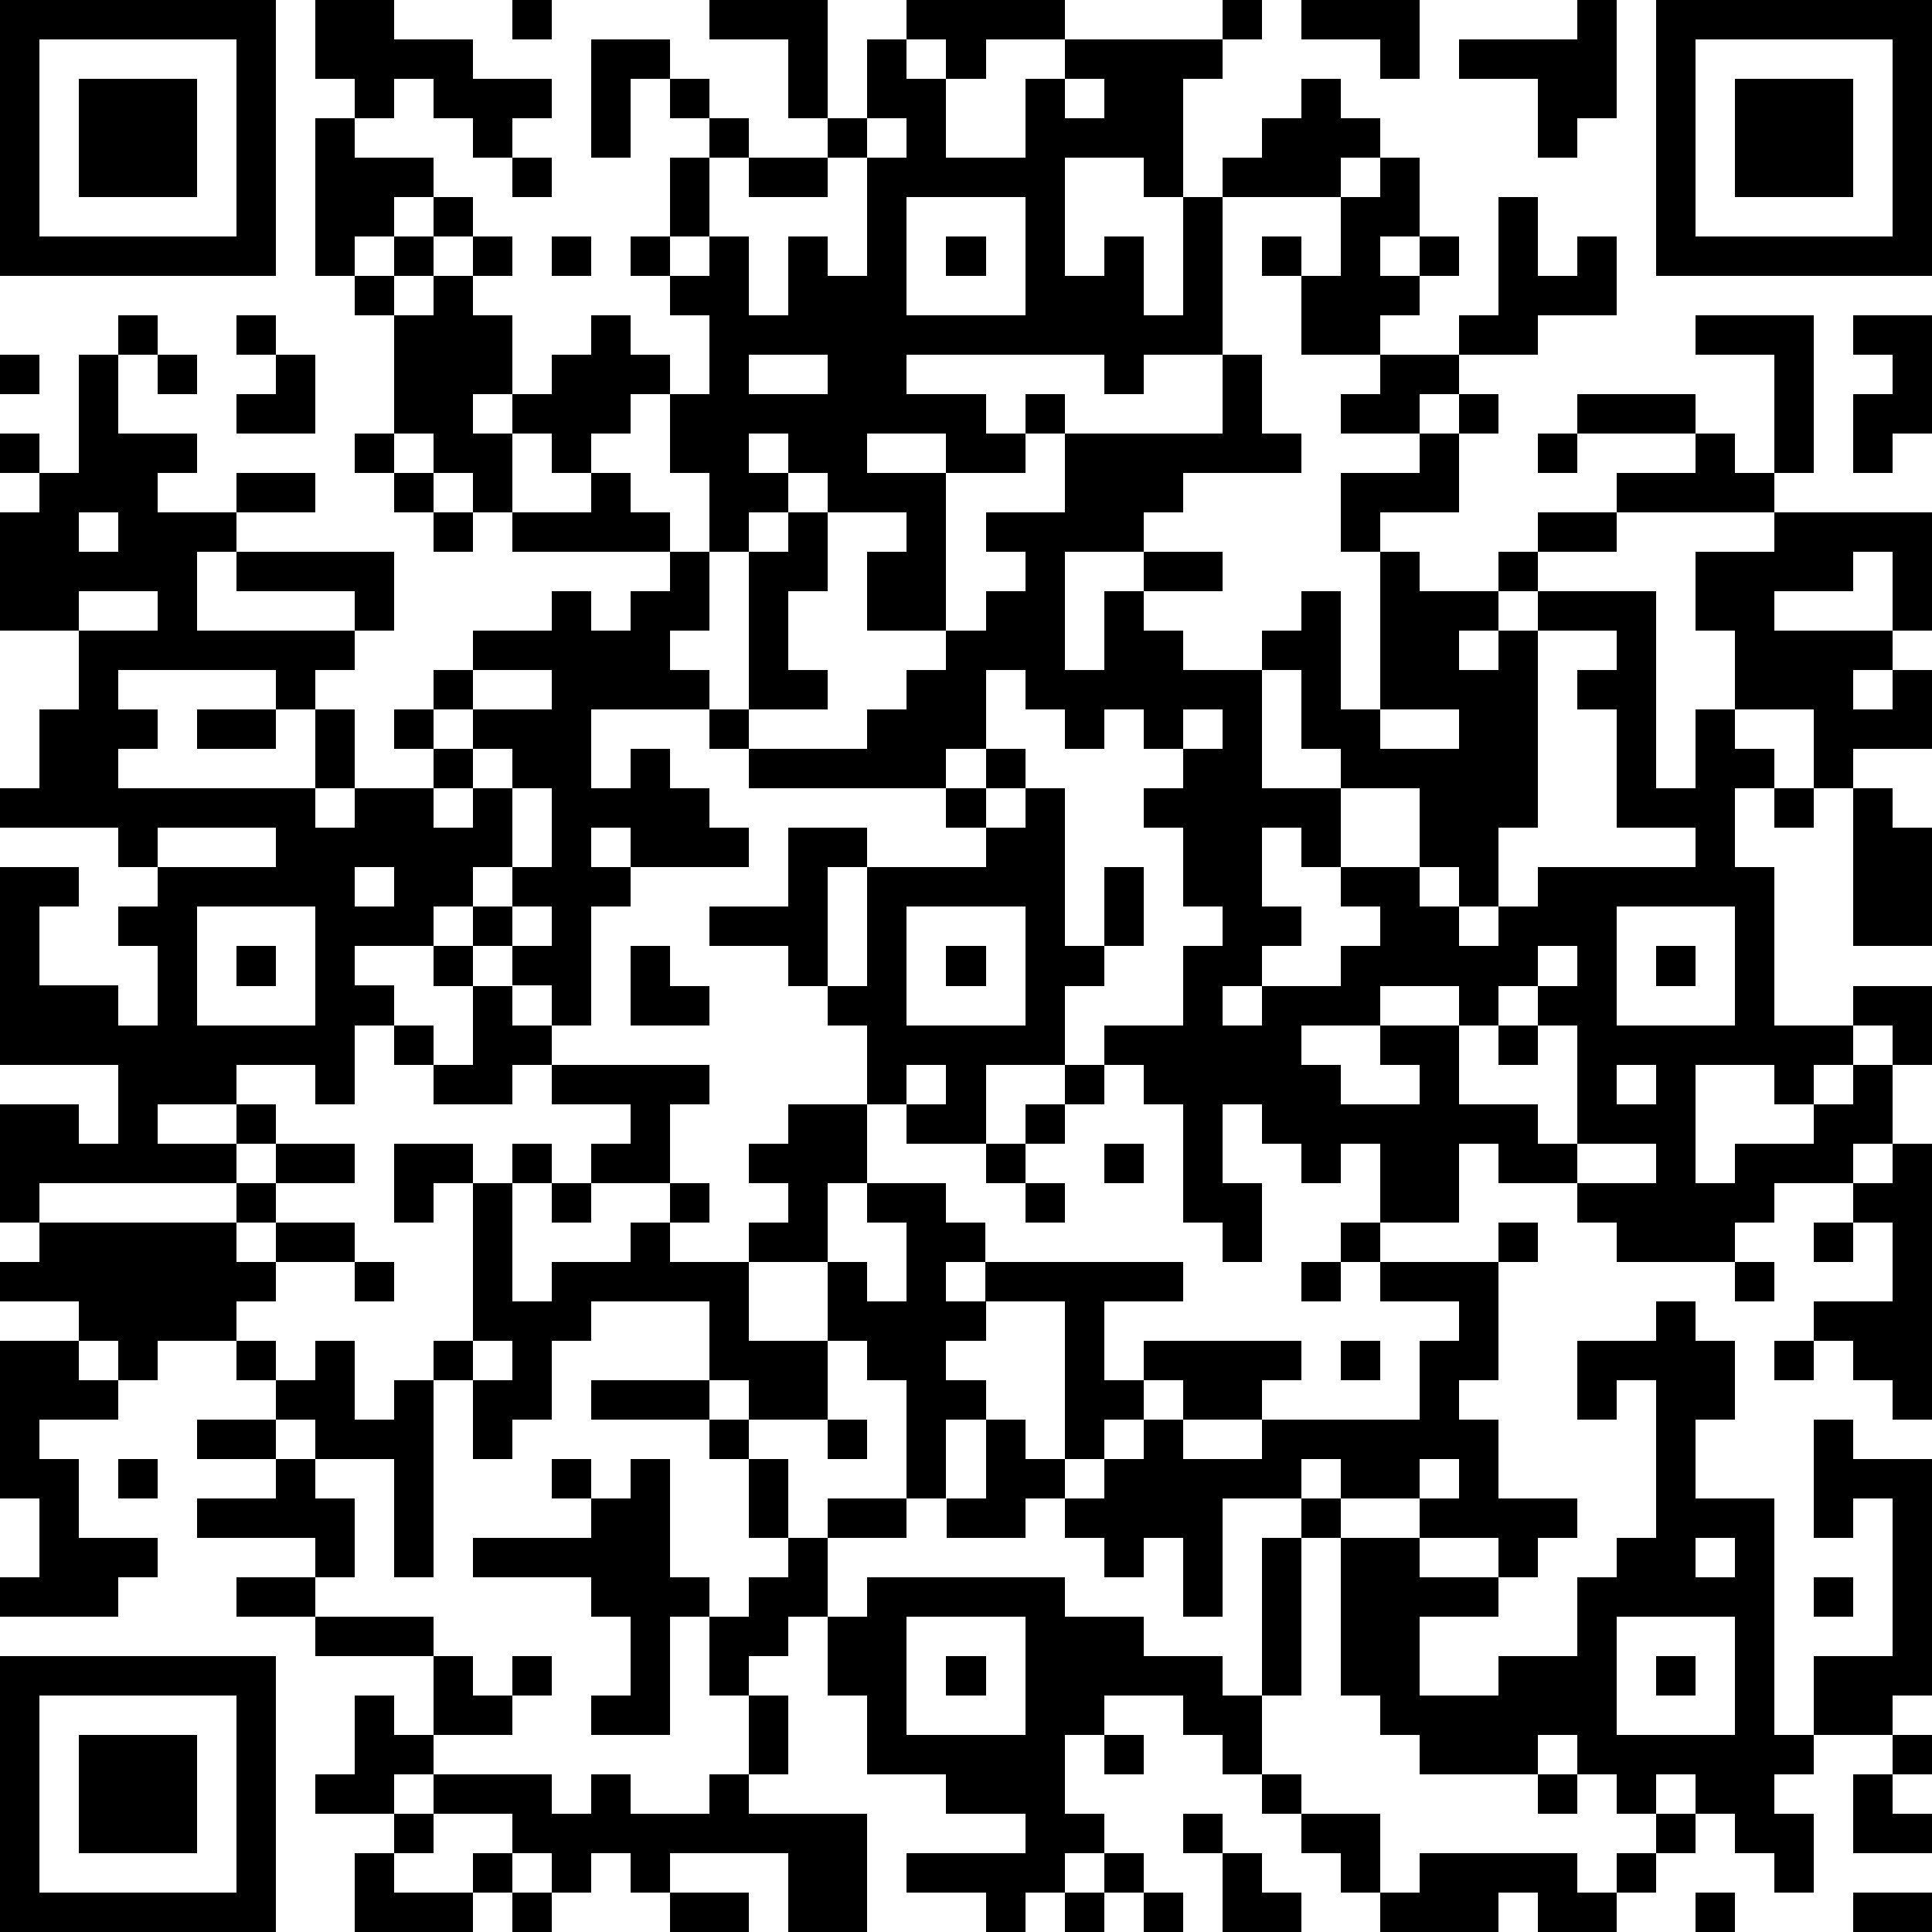
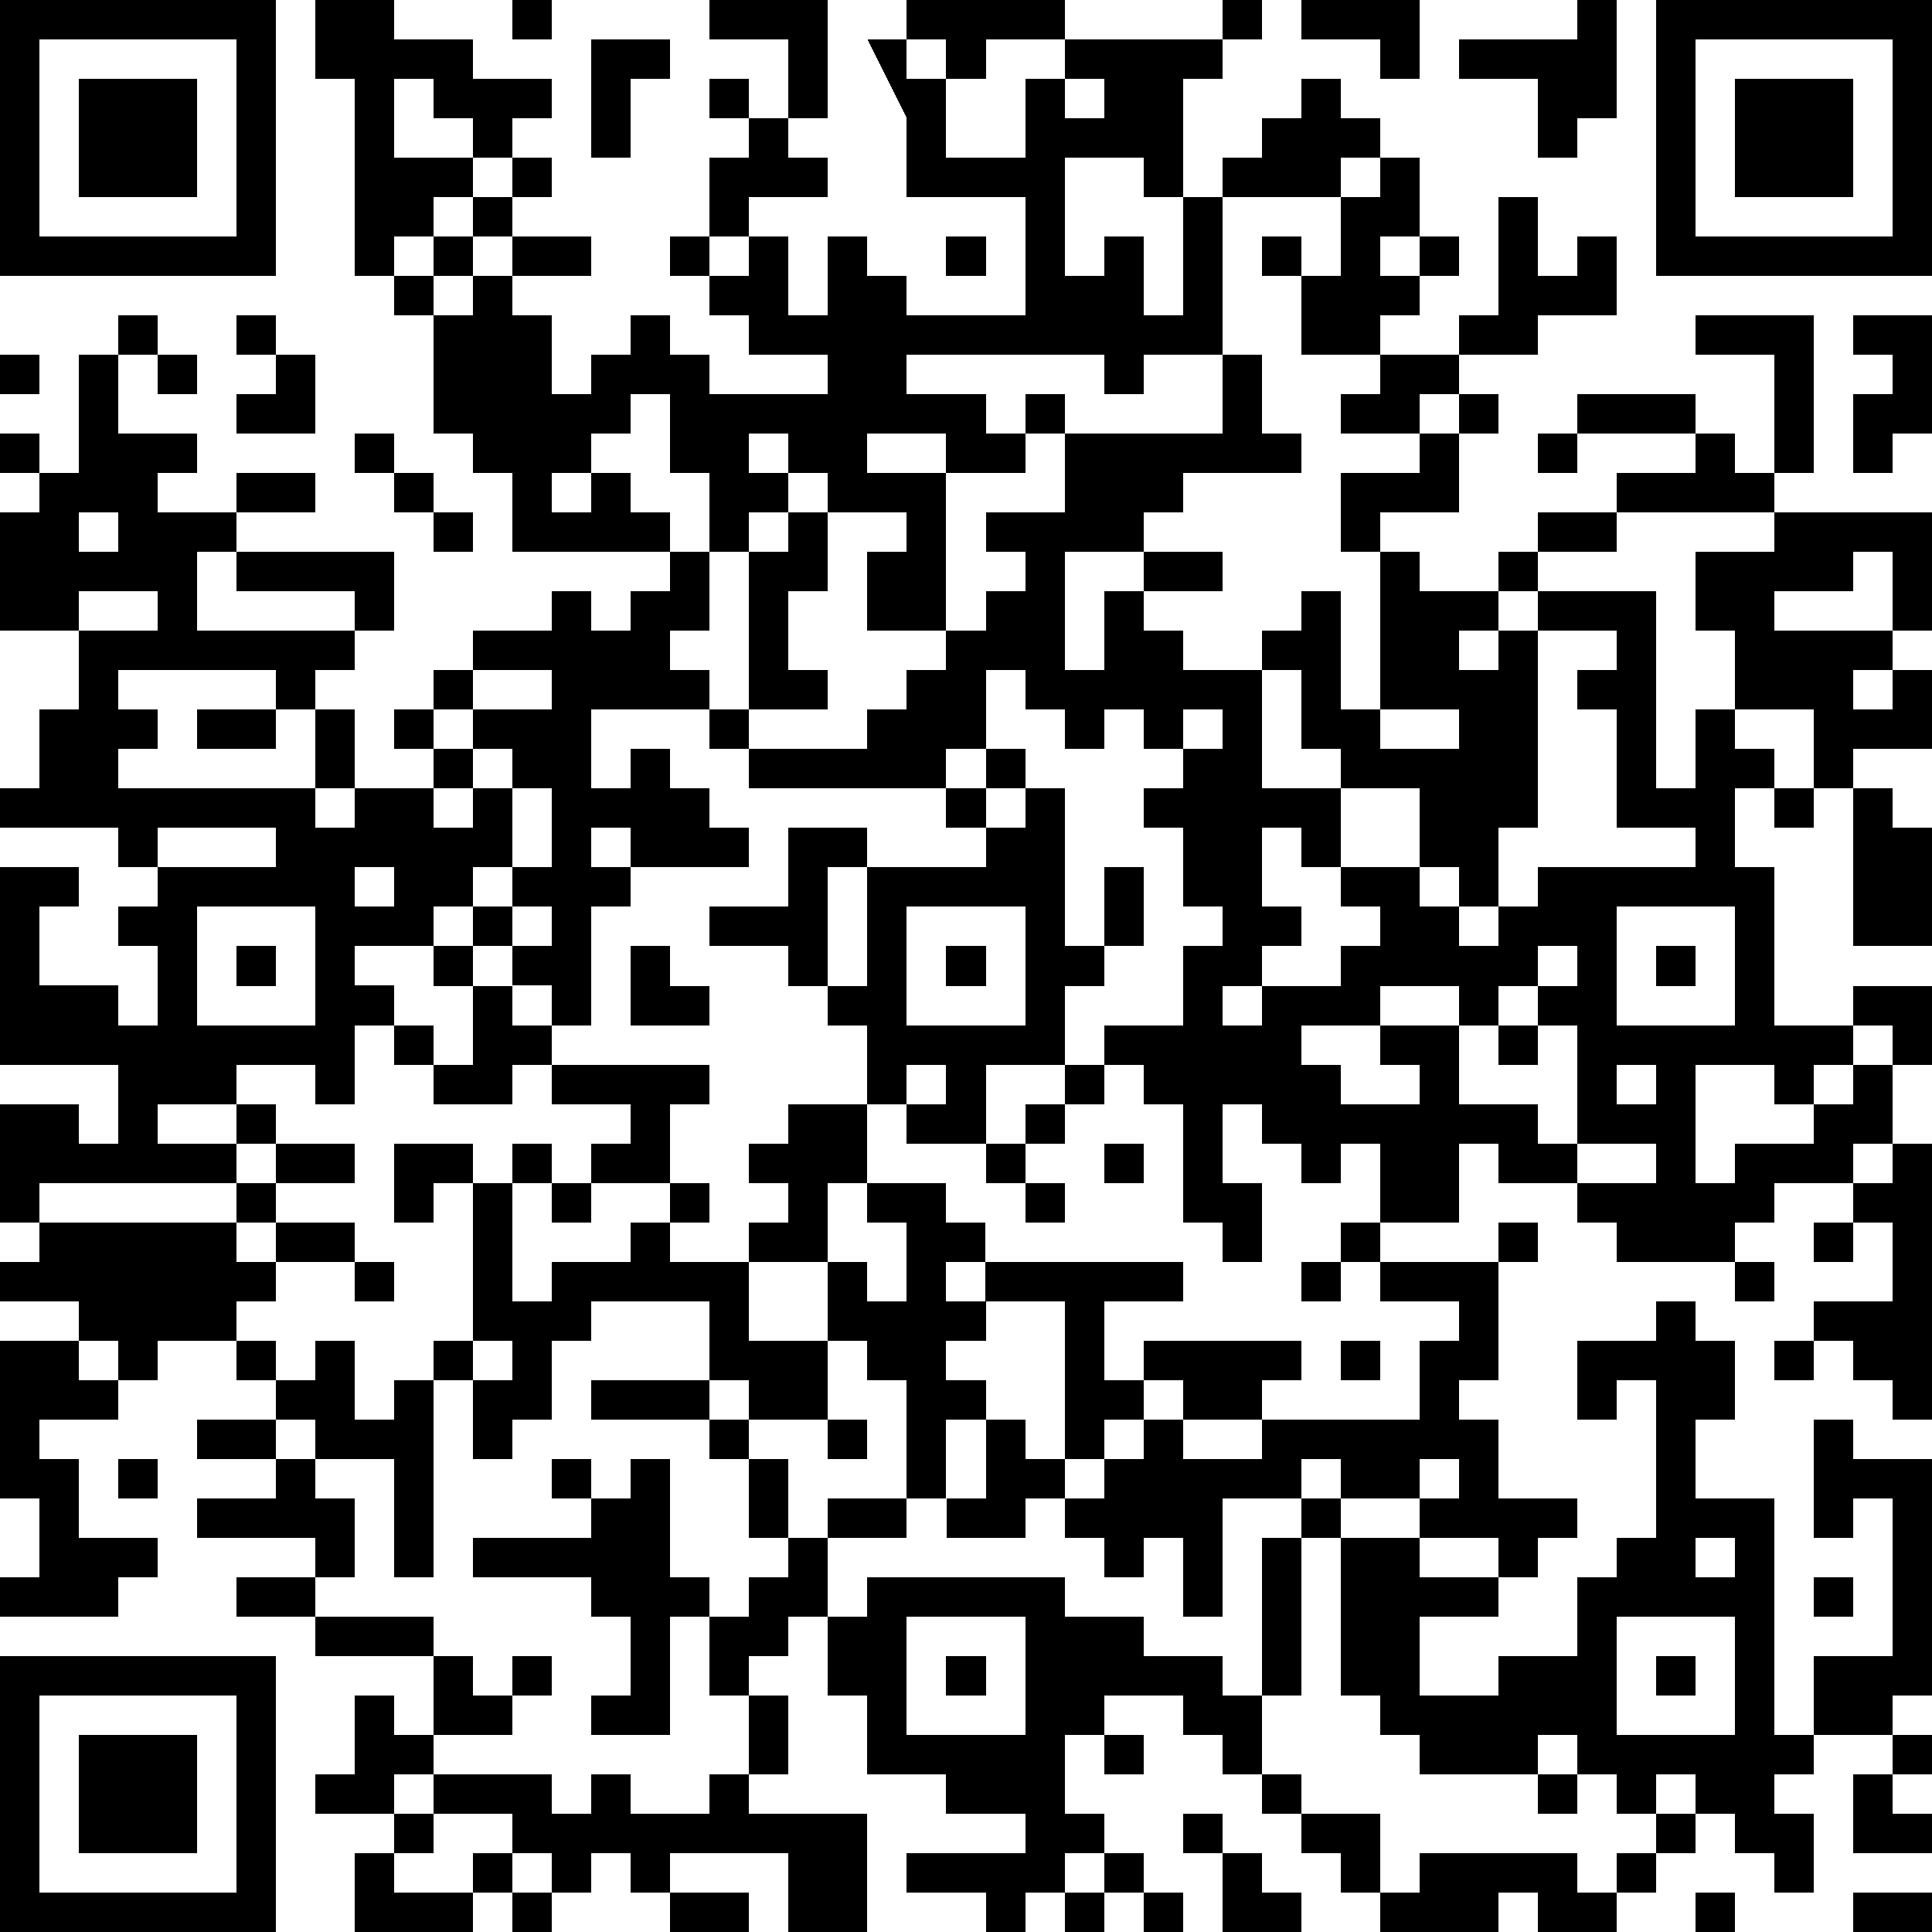
<svg xmlns="http://www.w3.org/2000/svg" version="1.1" width="196" height="196" shape-rendering="crispEdges">
-   <path d="M0 0h7v7h-7zM8 0h2v1h2v1h2v1h-1v1h-1v-1h-1v-1h-1v1h-1v-1h-1zM13 0h1v1h-1zM18 0h3v3h-1v-2h-2zM23 0h4v1h-2v1h-1v-1h-1zM31 0h1v1h-1zM33 0h3v2h-1v-1h-2zM40 0h1v3h-1v1h-1v-2h-2v-1h3zM42 0h7v7h-7zM1 1v5h5v-5zM15 1h2v1h-1v2h-1zM22 1h1v1h1v2h2v-2h1v-1h4v1h-1v3h-1v-1h-2v3h1v-1h1v2h1v-3h1v-1h1v-1h1v-1h1v1h1v1h-1v1h-3v4h-2v1h-1v-1h-5v1h2v1h1v-1h1v1h-1v1h-2v-1h-2v1h2v4h-2v-2h1v-1h-2v-1h-1v-1h-1v1h1v1h-1v1h-1v-2h-1v-2h-1v1h-1v1h-1v-1h-1v-1h-1v1h1v2h-1v-1h-1v-1h-1v-3h-1v-1h-1v-4h1v1h2v1h-1v1h-1v1h1v-1h1v-1h1v1h-1v1h-1v1h1v-1h1v-1h1v1h-1v1h1v2h1v-1h1v-1h1v1h1v1h1v-2h-1v-1h-1v-1h1v-2h1v-1h-1v-1h1v1h1v1h-1v2h-1v1h1v-1h1v2h1v-2h1v1h1v-3h-1v-1h1zM43 1v5h5v-5zM2 2h3v3h-3zM27 2v1h1v-1zM44 2h3v3h-3zM22 3v1h1v-1zM13 4h1v1h-1zM19 4h2v1h-2zM35 4h1v2h-1v1h1v-1h1v1h-1v1h-1v1h-2v-2h-1v-1h1v1h1v-2h1zM23 5v3h3v-3zM38 5h1v2h1v-1h1v2h-2v1h-2v-1h1zM14 6h1v1h-1zM24 6h1v1h-1zM3 8h1v1h-1zM6 8h1v1h-1zM43 8h3v4h-1v-3h-2zM47 8h2v3h-1v1h-1v-2h1v-1h-1zM0 9h1v1h-1zM2 9h1v2h2v1h-1v1h2v-1h2v1h-2v1h-1v2h4v-1h-3v-1h4v2h-1v1h-1v1h-1v-1h-4v1h1v1h-1v1h5v-2h1v2h-1v1h1v-1h2v-1h-1v-1h1v-1h1v-1h2v-1h1v1h1v-1h1v-1h-4v-1h2v-1h1v1h1v1h1v2h-1v1h1v1h-3v2h1v-1h1v1h1v1h1v1h-3v-1h-1v1h1v1h-1v3h-1v-1h-1v-1h-1v-1h-1v1h-2v1h1v1h-1v2h-1v-1h-2v1h-2v1h2v-1h1v1h-1v1h-5v1h-1v-3h2v1h1v-2h-3v-5h2v1h-1v2h2v1h1v-2h-1v-1h1v-1h-1v-1h-3v-1h1v-2h1v-2h-2v-3h1v-1h-1v-1h1v1h1zM4 9h1v1h-1zM7 9h1v2h-2v-1h1zM19 9v1h2v-1zM31 9h1v2h1v1h-3v1h-1v1h-2v3h1v-2h1v-1h2v1h-2v1h1v1h2v-1h1v-1h1v3h1v-4h-1v-2h2v-1h-2v-1h1v-1h2v1h-1v1h1v-1h1v1h-1v2h-2v1h1v1h2v-1h1v-1h2v-1h2v-1h-3v-1h3v1h1v1h1v1h-4v1h-2v1h-1v1h-1v1h1v-1h1v-1h3v5h1v-2h1v-2h-1v-2h2v-1h4v3h-1v-2h-1v1h-2v1h3v1h-1v1h1v-1h1v2h-2v1h-1v-2h-2v1h1v1h-1v2h1v4h2v-1h2v2h-1v-1h-1v1h-1v1h-1v-1h-2v3h1v-1h2v-1h1v-1h1v2h-1v1h-2v1h-1v1h-3v-1h-1v-1h-2v-1h-1v2h-2v-2h-1v1h-1v-1h-1v-1h-1v2h1v2h-1v-1h-1v-3h-1v-1h-1v-1h2v-2h1v-1h-1v-2h-1v-1h1v-1h-1v-1h-1v1h-1v-1h-1v-1h-1v2h-1v1h-5v-1h-1v-1h1v-4h1v-1h1v2h-1v2h1v1h-2v1h3v-1h1v-1h1v-1h1v-1h1v-1h-1v-1h2v-2h4zM9 11h1v1h-1zM39 11h1v1h-1zM10 12h1v1h-1zM2 13v1h1v-1zM11 13h1v1h-1zM2 15v1h2v-1zM39 16v5h-1v2h-1v-1h-1v-2h-2v-1h-1v-2h-1v3h2v2h-1v-1h-1v2h1v1h-1v1h-1v1h1v-1h2v-1h1v-1h-1v-1h2v1h1v1h1v-1h1v-1h4v-1h-2v-3h-1v-1h1v-1zM12 17v1h-1v1h1v-1h2v-1zM5 18h2v1h-2zM30 18v1h1v-1zM35 18v1h2v-1zM12 19v1h-1v1h1v-1h1v-1zM25 19h1v1h-1zM13 20v2h-1v1h1v-1h1v-2zM24 20h1v1h-1zM26 20h1v4h1v-2h1v2h-1v1h-1v2h-2v2h-2v-1h-1v-2h-1v-1h-1v-1h-2v-1h2v-2h2v1h-1v3h1v-3h3v-1h1zM45 20h1v1h-1zM47 20h1v1h1v3h-2zM4 21v1h3v-1zM9 22v1h1v-1zM5 23v3h3v-3zM13 23v1h1v-1zM23 23v3h3v-3zM41 23v3h3v-3zM6 24h1v1h-1zM11 24h1v1h-1zM16 24h1v1h1v1h-2zM24 24h1v1h-1zM39 24v1h-1v1h-1v-1h-2v1h-2v1h1v1h2v-1h-1v-1h2v2h2v1h1v-3h-1v-1h1v-1zM42 24h1v1h-1zM12 25h1v1h1v1h-1v1h-2v-1h-1v-1h1v1h1zM38 26h1v1h-1zM14 27h4v1h-1v2h-2v-1h1v-1h-2zM23 27v1h1v-1zM27 27h1v1h-1zM41 27v1h1v-1zM20 28h2v2h-1v2h-2v-1h1v-1h-1v-1h1zM26 28h1v1h-1zM7 29h2v1h-2zM10 29h2v1h-1v1h-1zM13 29h1v1h-1zM25 29h1v1h-1zM28 29h1v1h-1zM40 29v1h2v-1zM48 29h1v7h-1v-1h-1v-1h-1v-1h2v-2h-1v-1h1zM6 30h1v1h-1zM12 30h1v3h1v-1h2v-1h1v-1h1v1h-1v1h2v2h2v-2h1v1h1v-2h-1v-1h2v1h1v1h-1v1h1v-1h5v1h-2v2h1v-1h4v1h-1v1h-2v-1h-1v1h-1v1h-1v-4h-2v1h-1v1h1v1h-1v2h-1v-3h-1v-1h-1v2h-2v-1h-1v-2h-3v1h-1v2h-1v1h-1v-2h-1v-1h1zM14 30h1v1h-1zM26 30h1v1h-1zM1 31h5v1h1v-1h2v1h-2v1h-1v1h-2v1h-1v-1h-1v-1h-2v-1h1zM34 31h1v1h-1zM38 31h1v1h-1zM46 31h1v1h-1zM9 32h1v1h-1zM33 32h1v1h-1zM35 32h3v3h-1v1h1v2h2v1h-1v1h-1v-1h-2v-1h-2v-1h-1v1h-2v3h-1v-2h-1v1h-1v-1h-1v-1h-1v1h-2v-1h1v-2h1v1h1v1h1v-1h1v-1h1v1h2v-1h4v-2h1v-1h-2zM44 32h1v1h-1zM42 33h1v1h1v2h-1v2h2v6h1v-2h2v-4h-1v1h-1v-3h1v1h2v6h-1v1h-2v1h-1v1h1v2h-1v-1h-1v-1h-1v-1h-1v1h-1v-1h-1v-1h-1v1h-3v-1h-1v-1h-1v-4h-1v-1h1v1h2v1h2v1h-2v2h2v-1h2v-2h1v-1h1v-4h-1v1h-1v-2h2zM0 34h2v1h1v1h-2v1h1v2h2v1h-1v1h-3v-1h1v-2h-1zM6 34h1v1h-1zM8 34h1v2h1v-1h1v5h-1v-3h-2v-1h-1v-1h1zM12 34v1h1v-1zM34 34h1v1h-1zM45 34h1v1h-1zM15 35h3v1h-3zM5 36h2v1h-2zM18 36h1v1h-1zM21 36h1v1h-1zM3 37h1v1h-1zM7 37h1v1h1v2h-1v-1h-3v-1h2zM14 37h1v1h-1zM16 37h1v3h1v1h-1v3h-2v-1h1v-2h-1v-1h-3v-1h3v-1h1zM19 37h1v2h-1zM36 37v1h1v-1zM21 38h2v1h-2zM20 39h1v2h-1v1h-1v1h-1v-2h1v-1h1zM32 39h1v4h-1zM43 39v1h1v-1zM6 40h2v1h-2zM22 40h5v1h2v1h2v1h1v2h-1v-1h-1v-1h-2v1h-1v2h1v1h-1v1h-1v1h-1v-1h-2v-1h3v-1h-2v-1h-2v-2h-1v-2h1zM46 40h1v1h-1zM8 41h3v1h-3zM23 41v3h3v-3zM41 41v3h3v-3zM0 42h7v7h-7zM11 42h1v1h1v-1h1v1h-1v1h-2zM24 42h1v1h-1zM42 42h1v1h-1zM1 43v5h5v-5zM9 43h1v1h1v1h-1v1h-2v-1h1zM19 43h1v2h-1zM2 44h3v3h-3zM28 44h1v1h-1zM48 44h1v1h-1zM11 45h3v1h1v-1h1v1h2v-1h1v1h3v3h-2v-2h-3v1h-1v-1h-1v1h-1v-1h-1v-1h-2zM32 45h1v1h-1zM39 45h1v1h-1zM47 45h1v1h1v1h-2zM10 46h1v1h-1zM30 46h1v1h-1zM33 46h2v2h-1v-1h-1zM42 46h1v1h-1zM9 47h1v1h2v-1h1v1h-1v1h-3zM28 47h1v1h-1zM31 47h1v1h1v1h-2zM36 47h4v1h1v-1h1v1h-1v1h-2v-1h-1v1h-3v-1h1zM13 48h1v1h-1zM17 48h2v1h-2zM27 48h1v1h-1zM29 48h1v1h-1zM43 48h1v1h-1zM47 48h2v1h-2z" style="fill:#000" transform="translate(0,0) scale(4)" />
+   <path d="M0 0h7v7h-7zM8 0h2v1h2v1h2v1h-1v1h-1v-1h-1v-1h-1v1h-1v-1h-1zM13 0h1v1h-1zM18 0h3v3h-1v-2h-2zM23 0h4v1h-2v1h-1v-1h-1zM31 0h1v1h-1zM33 0h3v2h-1v-1h-2zM40 0h1v3h-1v1h-1v-2h-2v-1h3zM42 0h7v7h-7zM1 1v5h5v-5zM15 1h2v1h-1v2h-1zM22 1h1v1h1v2h2v-2h1v-1h4v1h-1v3h-1v-1h-2v3h1v-1h1v2h1v-3h1v-1h1v-1h1v-1h1v1h1v1h-1v1h-3v4h-2v1h-1v-1h-5v1h2v1h1v-1h1v1h-1v1h-2v-1h-2v1h2v4h-2v-2h1v-1h-2v-1h-1v-1h-1v1h1v1h-1v1h-1v-2h-1v-2h-1v1h-1v1h-1v-1h-1v-1v1h1v2h-1v-1h-1v-1h-1v-3h-1v-1h-1v-4h1v1h2v1h-1v1h-1v1h1v-1h1v-1h1v1h-1v1h-1v1h1v-1h1v-1h1v1h-1v1h1v2h1v-1h1v-1h1v1h1v1h1v-2h-1v-1h-1v-1h1v-2h1v-1h-1v-1h1v1h1v1h-1v2h-1v1h1v-1h1v2h1v-2h1v1h1v-3h-1v-1h1zM43 1v5h5v-5zM2 2h3v3h-3zM27 2v1h1v-1zM44 2h3v3h-3zM22 3v1h1v-1zM13 4h1v1h-1zM19 4h2v1h-2zM35 4h1v2h-1v1h1v-1h1v1h-1v1h-1v1h-2v-2h-1v-1h1v1h1v-2h1zM23 5v3h3v-3zM38 5h1v2h1v-1h1v2h-2v1h-2v-1h1zM14 6h1v1h-1zM24 6h1v1h-1zM3 8h1v1h-1zM6 8h1v1h-1zM43 8h3v4h-1v-3h-2zM47 8h2v3h-1v1h-1v-2h1v-1h-1zM0 9h1v1h-1zM2 9h1v2h2v1h-1v1h2v-1h2v1h-2v1h-1v2h4v-1h-3v-1h4v2h-1v1h-1v1h-1v-1h-4v1h1v1h-1v1h5v-2h1v2h-1v1h1v-1h2v-1h-1v-1h1v-1h1v-1h2v-1h1v1h1v-1h1v-1h-4v-1h2v-1h1v1h1v1h1v2h-1v1h1v1h-3v2h1v-1h1v1h1v1h1v1h-3v-1h-1v1h1v1h-1v3h-1v-1h-1v-1h-1v-1h-1v1h-2v1h1v1h-1v2h-1v-1h-2v1h-2v1h2v-1h1v1h-1v1h-5v1h-1v-3h2v1h1v-2h-3v-5h2v1h-1v2h2v1h1v-2h-1v-1h1v-1h-1v-1h-3v-1h1v-2h1v-2h-2v-3h1v-1h-1v-1h1v1h1zM4 9h1v1h-1zM7 9h1v2h-2v-1h1zM19 9v1h2v-1zM31 9h1v2h1v1h-3v1h-1v1h-2v3h1v-2h1v-1h2v1h-2v1h1v1h2v-1h1v-1h1v3h1v-4h-1v-2h2v-1h-2v-1h1v-1h2v1h-1v1h1v-1h1v1h-1v2h-2v1h1v1h2v-1h1v-1h2v-1h2v-1h-3v-1h3v1h1v1h1v1h-4v1h-2v1h-1v1h-1v1h1v-1h1v-1h3v5h1v-2h1v-2h-1v-2h2v-1h4v3h-1v-2h-1v1h-2v1h3v1h-1v1h1v-1h1v2h-2v1h-1v-2h-2v1h1v1h-1v2h1v4h2v-1h2v2h-1v-1h-1v1h-1v1h-1v-1h-2v3h1v-1h2v-1h1v-1h1v2h-1v1h-2v1h-1v1h-3v-1h-1v-1h-2v-1h-1v2h-2v-2h-1v1h-1v-1h-1v-1h-1v2h1v2h-1v-1h-1v-3h-1v-1h-1v-1h2v-2h1v-1h-1v-2h-1v-1h1v-1h-1v-1h-1v1h-1v-1h-1v-1h-1v2h-1v1h-5v-1h-1v-1h1v-4h1v-1h1v2h-1v2h1v1h-2v1h3v-1h1v-1h1v-1h1v-1h1v-1h-1v-1h2v-2h4zM9 11h1v1h-1zM39 11h1v1h-1zM10 12h1v1h-1zM2 13v1h1v-1zM11 13h1v1h-1zM2 15v1h2v-1zM39 16v5h-1v2h-1v-1h-1v-2h-2v-1h-1v-2h-1v3h2v2h-1v-1h-1v2h1v1h-1v1h-1v1h1v-1h2v-1h1v-1h-1v-1h2v1h1v1h1v-1h1v-1h4v-1h-2v-3h-1v-1h1v-1zM12 17v1h-1v1h1v-1h2v-1zM5 18h2v1h-2zM30 18v1h1v-1zM35 18v1h2v-1zM12 19v1h-1v1h1v-1h1v-1zM25 19h1v1h-1zM13 20v2h-1v1h1v-1h1v-2zM24 20h1v1h-1zM26 20h1v4h1v-2h1v2h-1v1h-1v2h-2v2h-2v-1h-1v-2h-1v-1h-1v-1h-2v-1h2v-2h2v1h-1v3h1v-3h3v-1h1zM45 20h1v1h-1zM47 20h1v1h1v3h-2zM4 21v1h3v-1zM9 22v1h1v-1zM5 23v3h3v-3zM13 23v1h1v-1zM23 23v3h3v-3zM41 23v3h3v-3zM6 24h1v1h-1zM11 24h1v1h-1zM16 24h1v1h1v1h-2zM24 24h1v1h-1zM39 24v1h-1v1h-1v-1h-2v1h-2v1h1v1h2v-1h-1v-1h2v2h2v1h1v-3h-1v-1h1v-1zM42 24h1v1h-1zM12 25h1v1h1v1h-1v1h-2v-1h-1v-1h1v1h1zM38 26h1v1h-1zM14 27h4v1h-1v2h-2v-1h1v-1h-2zM23 27v1h1v-1zM27 27h1v1h-1zM41 27v1h1v-1zM20 28h2v2h-1v2h-2v-1h1v-1h-1v-1h1zM26 28h1v1h-1zM7 29h2v1h-2zM10 29h2v1h-1v1h-1zM13 29h1v1h-1zM25 29h1v1h-1zM28 29h1v1h-1zM40 29v1h2v-1zM48 29h1v7h-1v-1h-1v-1h-1v-1h2v-2h-1v-1h1zM6 30h1v1h-1zM12 30h1v3h1v-1h2v-1h1v-1h1v1h-1v1h2v2h2v-2h1v1h1v-2h-1v-1h2v1h1v1h-1v1h1v-1h5v1h-2v2h1v-1h4v1h-1v1h-2v-1h-1v1h-1v1h-1v-4h-2v1h-1v1h1v1h-1v2h-1v-3h-1v-1h-1v2h-2v-1h-1v-2h-3v1h-1v2h-1v1h-1v-2h-1v-1h1zM14 30h1v1h-1zM26 30h1v1h-1zM1 31h5v1h1v-1h2v1h-2v1h-1v1h-2v1h-1v-1h-1v-1h-2v-1h1zM34 31h1v1h-1zM38 31h1v1h-1zM46 31h1v1h-1zM9 32h1v1h-1zM33 32h1v1h-1zM35 32h3v3h-1v1h1v2h2v1h-1v1h-1v-1h-2v-1h-2v-1h-1v1h-2v3h-1v-2h-1v1h-1v-1h-1v-1h-1v1h-2v-1h1v-2h1v1h1v1h1v-1h1v-1h1v1h2v-1h4v-2h1v-1h-2zM44 32h1v1h-1zM42 33h1v1h1v2h-1v2h2v6h1v-2h2v-4h-1v1h-1v-3h1v1h2v6h-1v1h-2v1h-1v1h1v2h-1v-1h-1v-1h-1v-1h-1v1h-1v-1h-1v-1h-1v1h-3v-1h-1v-1h-1v-4h-1v-1h1v1h2v1h2v1h-2v2h2v-1h2v-2h1v-1h1v-4h-1v1h-1v-2h2zM0 34h2v1h1v1h-2v1h1v2h2v1h-1v1h-3v-1h1v-2h-1zM6 34h1v1h-1zM8 34h1v2h1v-1h1v5h-1v-3h-2v-1h-1v-1h1zM12 34v1h1v-1zM34 34h1v1h-1zM45 34h1v1h-1zM15 35h3v1h-3zM5 36h2v1h-2zM18 36h1v1h-1zM21 36h1v1h-1zM3 37h1v1h-1zM7 37h1v1h1v2h-1v-1h-3v-1h2zM14 37h1v1h-1zM16 37h1v3h1v1h-1v3h-2v-1h1v-2h-1v-1h-3v-1h3v-1h1zM19 37h1v2h-1zM36 37v1h1v-1zM21 38h2v1h-2zM20 39h1v2h-1v1h-1v1h-1v-2h1v-1h1zM32 39h1v4h-1zM43 39v1h1v-1zM6 40h2v1h-2zM22 40h5v1h2v1h2v1h1v2h-1v-1h-1v-1h-2v1h-1v2h1v1h-1v1h-1v1h-1v-1h-2v-1h3v-1h-2v-1h-2v-2h-1v-2h1zM46 40h1v1h-1zM8 41h3v1h-3zM23 41v3h3v-3zM41 41v3h3v-3zM0 42h7v7h-7zM11 42h1v1h1v-1h1v1h-1v1h-2zM24 42h1v1h-1zM42 42h1v1h-1zM1 43v5h5v-5zM9 43h1v1h1v1h-1v1h-2v-1h1zM19 43h1v2h-1zM2 44h3v3h-3zM28 44h1v1h-1zM48 44h1v1h-1zM11 45h3v1h1v-1h1v1h2v-1h1v1h3v3h-2v-2h-3v1h-1v-1h-1v1h-1v-1h-1v-1h-2zM32 45h1v1h-1zM39 45h1v1h-1zM47 45h1v1h1v1h-2zM10 46h1v1h-1zM30 46h1v1h-1zM33 46h2v2h-1v-1h-1zM42 46h1v1h-1zM9 47h1v1h2v-1h1v1h-1v1h-3zM28 47h1v1h-1zM31 47h1v1h1v1h-2zM36 47h4v1h1v-1h1v1h-1v1h-2v-1h-1v1h-3v-1h1zM13 48h1v1h-1zM17 48h2v1h-2zM27 48h1v1h-1zM29 48h1v1h-1zM43 48h1v1h-1zM47 48h2v1h-2z" style="fill:#000" transform="translate(0,0) scale(4)" />
</svg>